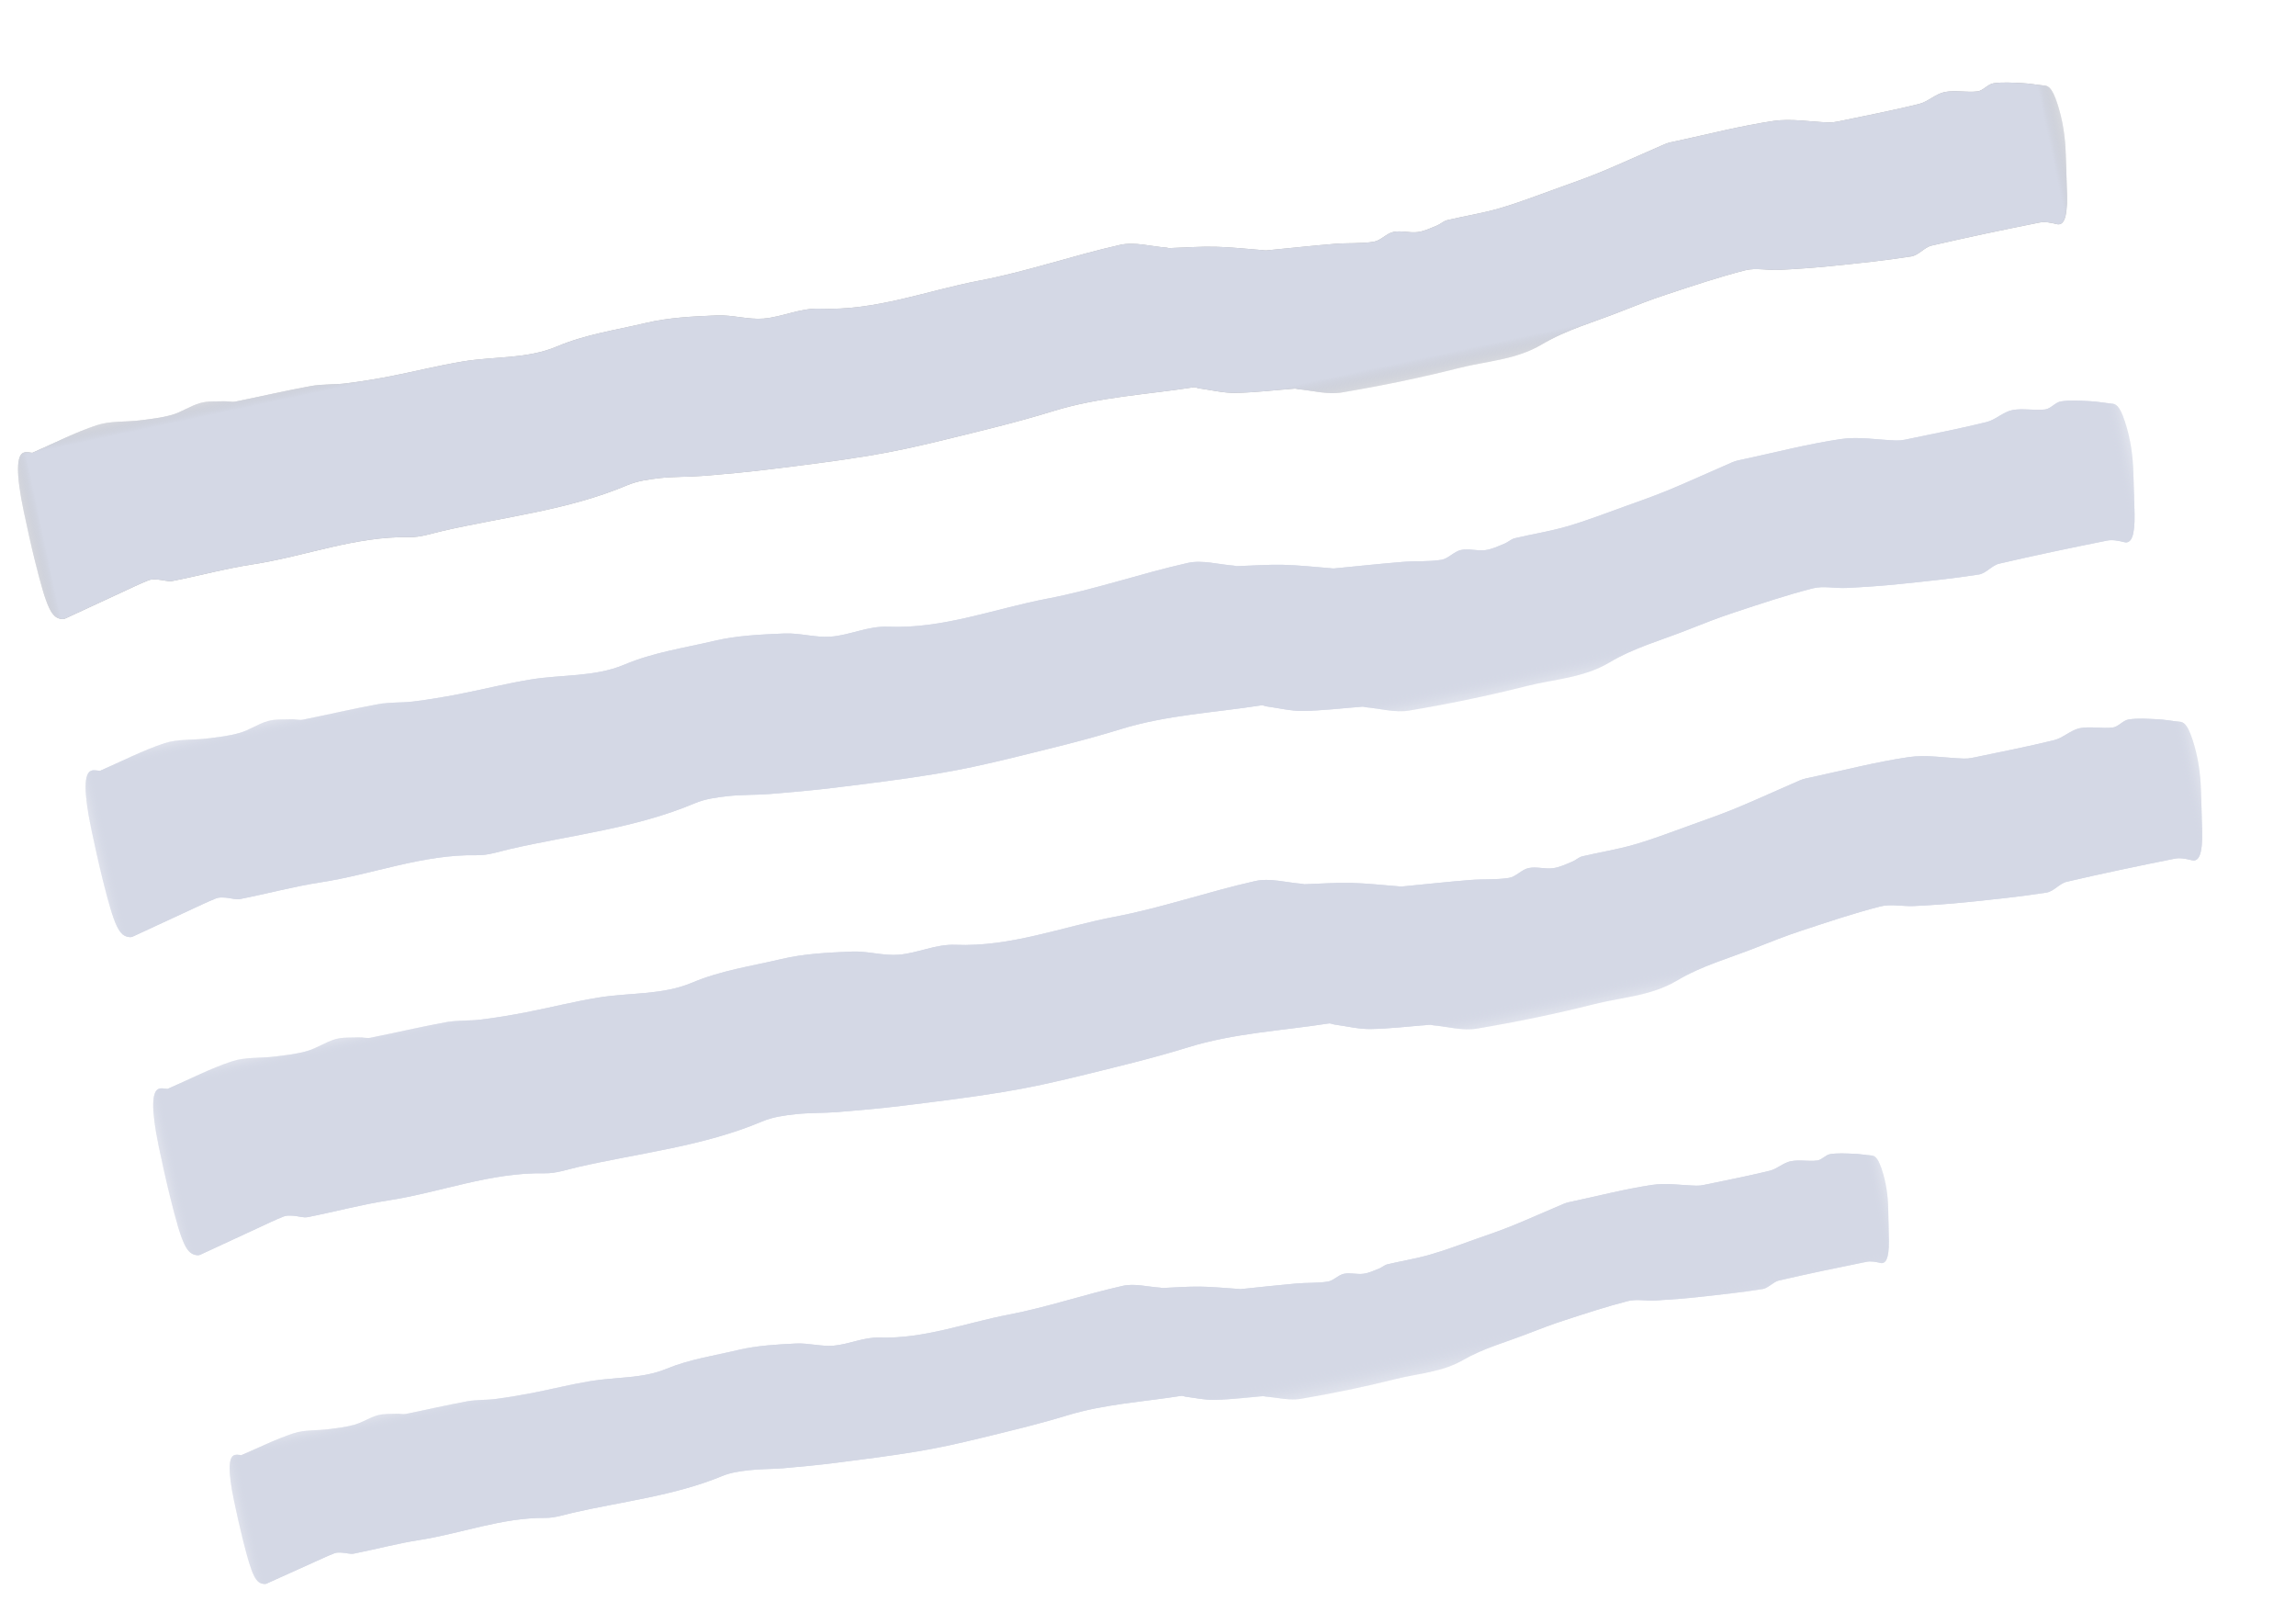
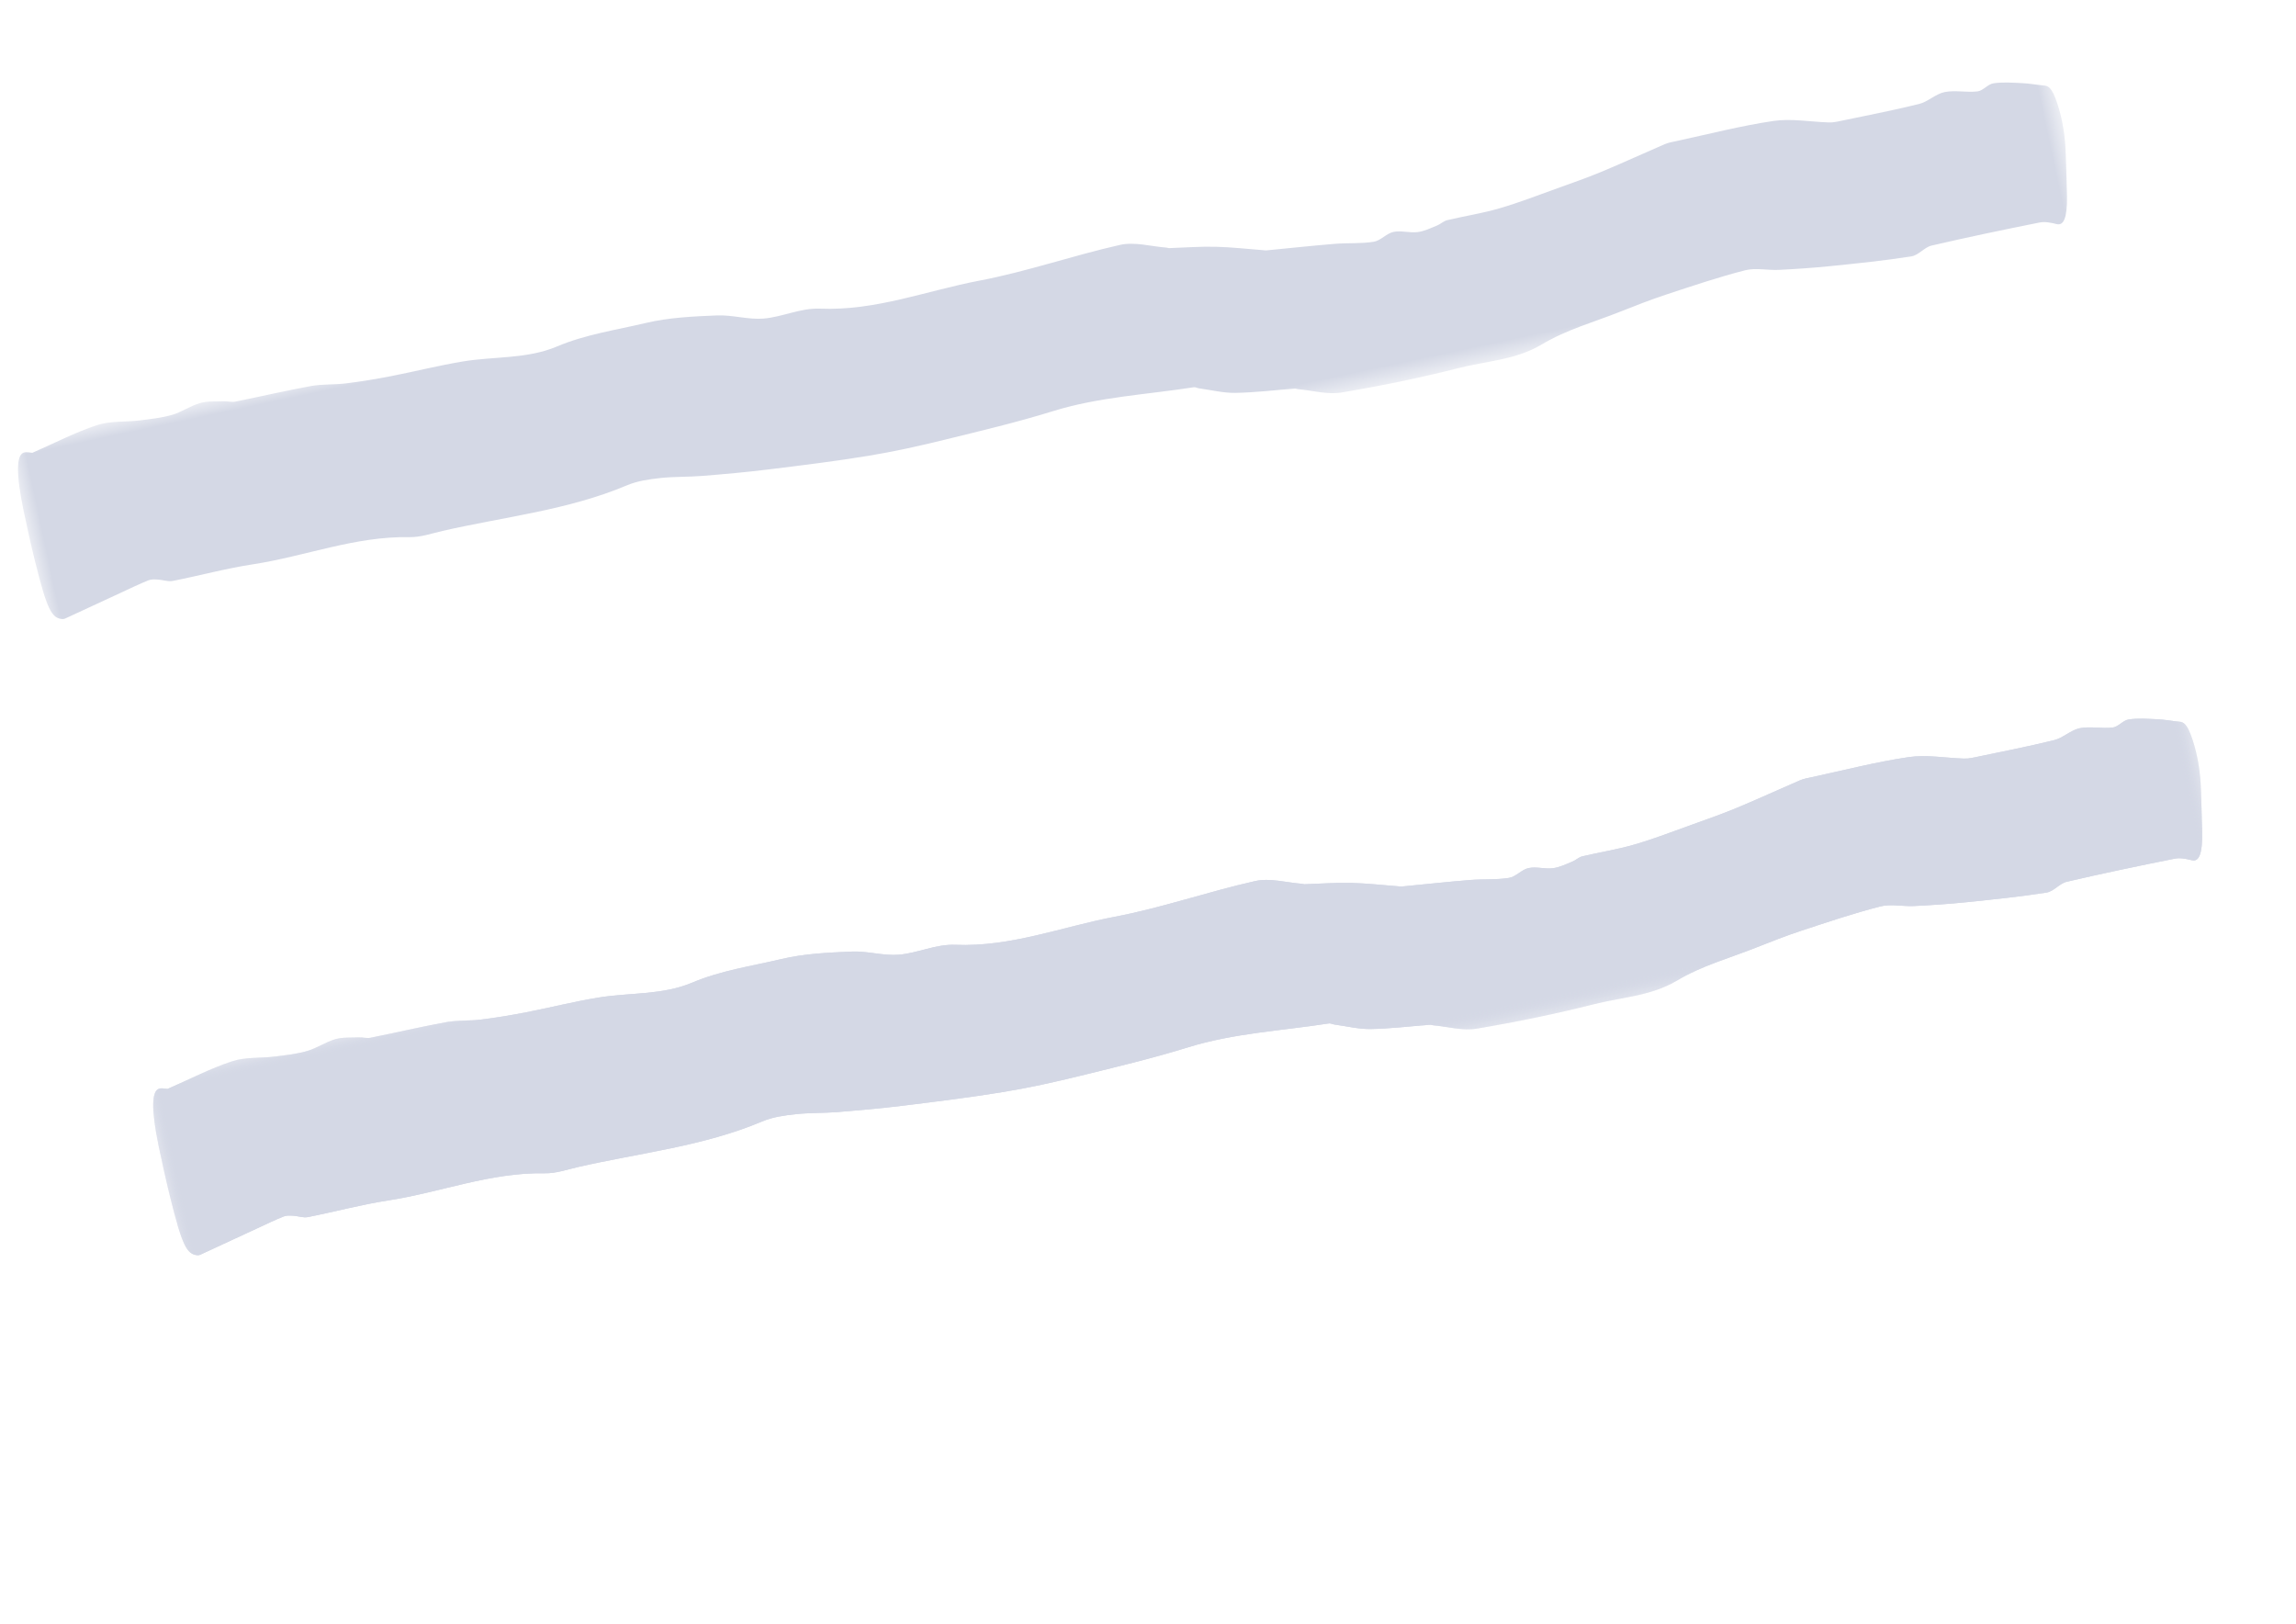
<svg xmlns="http://www.w3.org/2000/svg" xmlns:xlink="http://www.w3.org/1999/xlink" width="82px" height="58px" viewBox="0 0 82 58" version="1.1">
  <title>Group 25</title>
  <defs>
    <polygon id="path-1" points="0 0 74.102 0 74.102 8.165 0 8.165" />
    <polygon id="path-3" points="0 0 74.102 0 74.102 8.165 0 8.165" />
    <polygon id="path-5" points="0 0 74.102 0 74.102 8.165 0 8.165" />
-     <polygon id="path-7" points="0 0 74.102 0 74.102 8.165 0 8.165" />
    <polygon id="path-9" points="0 0 74.102 0 74.102 8.165 0 8.165" />
    <polygon id="path-11" points="0 0 74.102 0 74.102 8.165 0 8.165" />
-     <polygon id="path-13" points="0 0 60.05 0 60.05 6.326 0 6.326" />
-     <polygon id="path-15" points="0 0 60.05 0 60.05 6.326 0 6.326" />
  </defs>
  <g id="Page-1" stroke="none" stroke-width="1" fill="none" fill-rule="evenodd">
    <g id="Contextual-advertising-design" transform="translate(-122, -4694)">
      <g id="Group-25" transform="translate(163.045, 4723.162) rotate(-12) translate(-163.045, -4723.162) translate(125.993, 4701.662)">
        <g id="Group-3" transform="translate(0, 0)">
          <mask id="mask-2" fill="white">
            <use xlink:href="#path-1" />
          </mask>
          <g id="Clip-2" />
-           <path d="M0.735,0.498 C1.585,0.323 2.39,0.099 3.197,0.011 C3.703,-0.044 4.209,0.117 4.716,0.162 C5.111,0.196 5.505,0.237 5.9,0.209 C6.256,0.183 6.611,0.029 6.968,0.005 C7.249,-0.015 7.53,0.072 7.811,0.12 C7.942,0.143 8.073,0.215 8.205,0.216 C9.126,0.227 10.047,0.207 10.968,0.234 C11.38,0.247 11.793,0.366 12.206,0.401 C12.75,0.448 13.294,0.473 13.839,0.483 C14.713,0.498 15.587,0.463 16.461,0.504 C17.587,0.556 18.716,0.898 19.84,0.681 C20.94,0.468 22.038,0.544 23.136,0.518 C23.981,0.498 24.826,0.64 25.67,0.782 C26.204,0.871 26.737,1.169 27.271,1.238 C27.955,1.325 28.642,1.137 29.326,1.312 C31.251,1.805 33.177,1.475 35.103,1.516 C36.83,1.554 38.556,1.331 40.283,1.312 C40.816,1.307 41.349,1.598 41.882,1.753 C41.911,1.762 41.938,1.783 41.967,1.789 C42.511,1.886 43.055,1.958 43.598,2.086 C44.141,2.214 44.684,2.397 45.226,2.556 C45.264,2.566 45.302,2.585 45.339,2.59 C46.156,2.683 46.972,2.765 47.788,2.87 C48.247,2.929 48.705,3.064 49.164,3.086 C49.416,3.098 49.669,2.889 49.921,2.889 C50.202,2.889 50.483,3.05 50.763,3.074 C51.007,3.096 51.251,3.032 51.495,2.989 C51.626,2.966 51.757,2.881 51.888,2.878 C52.527,2.862 53.166,2.9 53.805,2.852 C54.528,2.799 55.25,2.681 55.973,2.582 C56.535,2.506 57.098,2.434 57.661,2.329 C58.457,2.179 59.254,1.998 60.05,1.839 C60.191,1.811 60.332,1.817 60.473,1.817 C61.657,1.814 62.841,1.761 64.025,1.835 C64.662,1.876 65.299,2.138 65.936,2.295 C66.039,2.321 66.142,2.332 66.245,2.332 C67.242,2.335 68.238,2.356 69.234,2.323 C69.562,2.313 69.89,2.093 70.217,2.097 C70.602,2.102 70.986,2.283 71.37,2.317 C71.575,2.335 71.782,2.141 71.987,2.154 C72.324,2.174 72.66,2.274 72.997,2.362 C73.241,2.425 73.483,2.528 73.726,2.602 C73.861,2.644 73.998,2.689 74.068,3.322 C74.142,3.996 74.088,4.603 73.991,5.143 C73.901,5.645 73.812,6.162 73.718,6.646 C73.566,7.418 73.374,7.65 73.154,7.542 C72.958,7.446 72.762,7.361 72.566,7.358 C71.249,7.342 69.933,7.337 68.617,7.362 C68.356,7.368 68.094,7.605 67.832,7.59 C66.874,7.538 65.917,7.434 64.96,7.331 C64.341,7.264 63.722,7.176 63.103,7.076 C62.709,7.012 62.316,6.825 61.922,6.84 C60.946,6.881 59.969,6.994 58.994,7.101 C58.412,7.164 57.83,7.261 57.249,7.36 C56.255,7.529 55.26,7.584 54.268,7.921 C53.244,8.269 52.221,8.089 51.198,8.129 C49.769,8.184 48.341,8.175 46.912,8.112 C46.416,8.09 45.921,7.827 45.425,7.673 C45.387,7.661 45.35,7.634 45.312,7.629 C44.609,7.534 43.905,7.473 43.202,7.336 C42.79,7.255 42.379,7.056 41.968,6.908 C41.911,6.888 41.856,6.836 41.799,6.832 C40.1,6.739 38.399,6.464 36.7,6.621 C35.368,6.743 34.037,6.773 32.705,6.815 C31.775,6.845 30.845,6.853 29.916,6.81 C28.713,6.754 27.512,6.648 26.31,6.543 C25.531,6.475 24.752,6.381 23.974,6.28 C23.477,6.216 22.98,6.091 22.483,6.041 C22.08,6.003 21.676,5.97 21.274,6.047 C19.011,6.482 16.746,6.235 14.482,6.272 C14.08,6.279 13.676,6.334 13.277,6.242 C11.389,5.804 9.501,6.138 7.613,6.03 C6.637,5.973 5.662,6.03 4.686,6.015 C4.517,6.012 4.349,5.903 4.181,5.858 C4.069,5.827 3.956,5.794 3.844,5.813 C3.506,5.872 3.169,5.955 2.832,6.032 C2.129,6.191 1.427,6.354 0.724,6.513 C0.668,6.526 0.611,6.544 0.555,6.528 C0.174,6.425 0.084,6.063 0.023,4.288 C0.003,3.684 -0.002,3.061 -0,2.448 C0.006,1.126 0.155,0.45 0.441,0.426 C0.553,0.416 0.666,0.479 0.735,0.498" id="Fill-1" fill="#AFAFAF" mask="url(#mask-2)" />
        </g>
        <g id="Group-6" transform="translate(0, 0)">
          <mask id="mask-4" fill="white">
            <use xlink:href="#path-3" />
          </mask>
          <g id="Clip-5" />
          <path d="M0.735,0.498 C1.585,0.323 2.39,0.099 3.197,0.011 C3.703,-0.044 4.209,0.117 4.716,0.162 C5.111,0.196 5.505,0.237 5.9,0.209 C6.256,0.183 6.611,0.029 6.968,0.005 C7.249,-0.015 7.53,0.072 7.811,0.12 C7.942,0.143 8.073,0.215 8.205,0.216 C9.126,0.227 10.047,0.207 10.968,0.234 C11.38,0.247 11.793,0.366 12.206,0.401 C12.75,0.448 13.294,0.473 13.839,0.483 C14.713,0.498 15.587,0.463 16.461,0.504 C17.587,0.556 18.716,0.898 19.84,0.681 C20.94,0.468 22.038,0.544 23.136,0.518 C23.981,0.498 24.826,0.64 25.67,0.782 C26.204,0.871 26.737,1.169 27.271,1.238 C27.955,1.325 28.642,1.137 29.326,1.312 C31.251,1.805 33.177,1.475 35.103,1.516 C36.83,1.554 38.556,1.331 40.283,1.312 C40.816,1.307 41.349,1.598 41.882,1.753 C41.911,1.762 41.938,1.783 41.967,1.789 C42.511,1.886 43.055,1.958 43.598,2.086 C44.141,2.214 44.684,2.397 45.226,2.556 C45.264,2.566 45.302,2.585 45.339,2.59 C46.156,2.683 46.972,2.765 47.788,2.87 C48.247,2.929 48.705,3.064 49.164,3.086 C49.416,3.098 49.669,2.889 49.921,2.889 C50.202,2.889 50.483,3.05 50.763,3.074 C51.007,3.096 51.251,3.032 51.495,2.989 C51.626,2.966 51.757,2.881 51.888,2.878 C52.527,2.862 53.166,2.9 53.805,2.852 C54.528,2.799 55.25,2.681 55.973,2.582 C56.535,2.506 57.098,2.434 57.661,2.329 C58.457,2.179 59.254,1.998 60.05,1.839 C60.191,1.811 60.332,1.817 60.473,1.817 C61.657,1.814 62.841,1.761 64.025,1.835 C64.662,1.876 65.299,2.138 65.936,2.295 C66.039,2.321 66.142,2.332 66.245,2.332 C67.242,2.335 68.238,2.356 69.234,2.323 C69.562,2.313 69.89,2.093 70.217,2.097 C70.602,2.102 70.986,2.283 71.37,2.317 C71.575,2.335 71.782,2.141 71.987,2.154 C72.324,2.174 72.66,2.274 72.997,2.362 C73.241,2.425 73.483,2.528 73.726,2.602 C73.861,2.644 73.998,2.689 74.068,3.322 C74.142,3.996 74.088,4.603 73.991,5.143 C73.901,5.645 73.812,6.162 73.718,6.646 C73.566,7.418 73.374,7.65 73.154,7.542 C72.958,7.446 72.762,7.361 72.566,7.358 C71.249,7.342 69.933,7.337 68.617,7.362 C68.356,7.368 68.094,7.605 67.832,7.59 C66.874,7.538 65.917,7.434 64.96,7.331 C64.341,7.264 63.722,7.176 63.103,7.076 C62.709,7.012 62.316,6.825 61.922,6.84 C60.946,6.881 59.969,6.994 58.994,7.101 C58.412,7.164 57.83,7.261 57.249,7.36 C56.255,7.529 55.26,7.584 54.268,7.921 C53.244,8.269 52.221,8.089 51.198,8.129 C49.769,8.184 48.341,8.175 46.912,8.112 C46.416,8.09 45.921,7.827 45.425,7.673 C45.387,7.661 45.35,7.634 45.312,7.629 C44.609,7.534 43.905,7.473 43.202,7.336 C42.79,7.255 42.379,7.056 41.968,6.908 C41.911,6.888 41.856,6.836 41.799,6.832 C40.1,6.739 38.399,6.464 36.7,6.621 C35.368,6.743 34.037,6.773 32.705,6.815 C31.775,6.845 30.845,6.853 29.916,6.81 C28.713,6.754 27.512,6.648 26.31,6.543 C25.531,6.475 24.752,6.381 23.974,6.28 C23.477,6.216 22.98,6.091 22.483,6.041 C22.08,6.003 21.676,5.97 21.274,6.047 C19.011,6.482 16.746,6.235 14.482,6.272 C14.08,6.279 13.676,6.334 13.277,6.242 C11.389,5.804 9.501,6.138 7.613,6.03 C6.637,5.973 5.662,6.03 4.686,6.015 C4.517,6.012 4.349,5.903 4.181,5.858 C4.069,5.827 3.956,5.794 3.844,5.813 C3.506,5.872 3.169,5.955 2.832,6.032 C2.129,6.191 1.427,6.354 0.724,6.513 C0.668,6.526 0.611,6.544 0.555,6.528 C0.174,6.425 0.084,6.063 0.023,4.288 C0.003,3.684 -0.002,3.061 -0,2.448 C0.006,1.126 0.155,0.45 0.441,0.426 C0.553,0.416 0.666,0.479 0.735,0.498" id="Fill-4" fill="#D4D8E5" mask="url(#mask-4)" />
        </g>
        <g id="Group-9" transform="translate(0, 11.611)">
          <mask id="mask-6" fill="white">
            <use xlink:href="#path-5" />
          </mask>
          <g id="Clip-8" />
-           <path d="M0.735,0.498 C1.585,0.323 2.39,0.099 3.197,0.011 C3.703,-0.043 4.209,0.118 4.716,0.162 C5.111,0.197 5.505,0.238 5.9,0.209 C6.256,0.184 6.611,0.03 6.968,0.005 C7.249,-0.014 7.53,0.073 7.811,0.12 C7.942,0.143 8.073,0.215 8.205,0.217 C9.126,0.228 10.047,0.207 10.968,0.234 C11.38,0.247 11.793,0.367 12.206,0.402 C12.75,0.449 13.294,0.473 13.839,0.483 C14.713,0.498 15.587,0.463 16.461,0.505 C17.587,0.557 18.716,0.898 19.84,0.682 C20.94,0.469 22.038,0.544 23.136,0.519 C23.981,0.498 24.826,0.64 25.67,0.782 C26.204,0.872 26.737,1.169 27.271,1.238 C27.955,1.326 28.642,1.138 29.326,1.313 C31.251,1.805 33.177,1.476 35.103,1.517 C36.83,1.554 38.556,1.332 40.283,1.313 C40.816,1.308 41.349,1.598 41.882,1.753 C41.911,1.762 41.938,1.784 41.967,1.789 C42.511,1.886 43.055,1.959 43.598,2.086 C44.141,2.214 44.684,2.397 45.226,2.556 C45.264,2.566 45.302,2.585 45.339,2.59 C46.156,2.683 46.972,2.766 47.788,2.871 C48.247,2.93 48.705,3.064 49.164,3.087 C49.416,3.099 49.669,2.889 49.921,2.889 C50.202,2.889 50.483,3.05 50.763,3.074 C51.007,3.096 51.251,3.032 51.495,2.989 C51.626,2.966 51.757,2.881 51.888,2.878 C52.527,2.863 53.166,2.9 53.805,2.852 C54.528,2.799 55.25,2.681 55.973,2.583 C56.535,2.506 57.098,2.435 57.661,2.329 C58.457,2.18 59.254,1.999 60.05,1.84 C60.191,1.812 60.332,1.817 60.473,1.817 C61.657,1.815 62.841,1.761 64.025,1.836 C64.662,1.876 65.299,2.138 65.936,2.296 C66.039,2.321 66.142,2.333 66.245,2.333 C67.242,2.336 68.238,2.356 69.234,2.323 C69.562,2.313 69.89,2.093 70.217,2.097 C70.602,2.103 70.986,2.284 71.37,2.318 C71.575,2.336 71.782,2.142 71.987,2.155 C72.324,2.174 72.66,2.275 72.997,2.362 C73.241,2.425 73.483,2.528 73.726,2.603 C73.861,2.644 73.998,2.689 74.068,3.323 C74.142,3.996 74.088,4.603 73.991,5.143 C73.901,5.645 73.812,6.162 73.718,6.646 C73.566,7.419 73.374,7.651 73.154,7.542 C72.958,7.447 72.762,7.361 72.566,7.358 C71.249,7.342 69.933,7.337 68.617,7.363 C68.356,7.368 68.094,7.605 67.832,7.591 C66.874,7.539 65.917,7.434 64.96,7.332 C64.341,7.265 63.722,7.177 63.103,7.076 C62.709,7.013 62.316,6.825 61.922,6.841 C60.946,6.881 59.969,6.995 58.994,7.101 C58.412,7.165 57.83,7.261 57.249,7.36 C56.255,7.529 55.26,7.584 54.268,7.921 C53.244,8.269 52.221,8.09 51.198,8.129 C49.769,8.184 48.341,8.175 46.912,8.112 C46.416,8.09 45.921,7.828 45.425,7.673 C45.387,7.662 45.35,7.634 45.312,7.63 C44.609,7.535 43.905,7.473 43.202,7.337 C42.79,7.255 42.379,7.056 41.968,6.908 C41.911,6.888 41.856,6.836 41.799,6.833 C40.1,6.74 38.399,6.465 36.7,6.621 C35.368,6.743 34.037,6.774 32.705,6.816 C31.775,6.845 30.845,6.854 29.916,6.81 C28.713,6.754 27.512,6.648 26.31,6.544 C25.531,6.476 24.752,6.381 23.974,6.281 C23.477,6.216 22.98,6.091 22.483,6.042 C22.08,6.003 21.676,5.97 21.274,6.047 C19.011,6.482 16.746,6.235 14.482,6.273 C14.08,6.28 13.676,6.335 13.277,6.242 C11.389,5.804 9.501,6.138 7.613,6.03 C6.637,5.974 5.662,6.03 4.686,6.015 C4.517,6.013 4.349,5.903 4.181,5.858 C4.069,5.828 3.956,5.794 3.844,5.814 C3.506,5.873 3.169,5.955 2.832,6.032 C2.129,6.191 1.427,6.354 0.724,6.513 C0.668,6.526 0.611,6.545 0.555,6.529 C0.174,6.425 0.084,6.063 0.023,4.288 C0.003,3.684 -0.002,3.061 -0,2.449 C0.006,1.126 0.155,0.45 0.441,0.426 C0.553,0.417 0.666,0.48 0.735,0.498" id="Fill-7" fill="#D4D8E5" mask="url(#mask-6)" />
        </g>
        <g id="Group-12" transform="translate(0, 11.611)">
          <mask id="mask-8" fill="white">
            <use xlink:href="#path-7" />
          </mask>
          <g id="Clip-11" />
          <path d="M0.735,0.498 C1.585,0.323 2.39,0.099 3.197,0.011 C3.703,-0.043 4.209,0.118 4.716,0.162 C5.111,0.197 5.505,0.238 5.9,0.209 C6.256,0.184 6.611,0.03 6.968,0.005 C7.249,-0.014 7.53,0.073 7.811,0.12 C7.942,0.143 8.073,0.215 8.205,0.217 C9.126,0.228 10.047,0.207 10.968,0.234 C11.38,0.247 11.793,0.367 12.206,0.402 C12.75,0.449 13.294,0.473 13.839,0.483 C14.713,0.498 15.587,0.463 16.461,0.505 C17.587,0.557 18.716,0.898 19.84,0.682 C20.94,0.469 22.038,0.544 23.136,0.519 C23.981,0.498 24.826,0.64 25.67,0.782 C26.204,0.872 26.737,1.169 27.271,1.238 C27.955,1.326 28.642,1.138 29.326,1.313 C31.251,1.805 33.177,1.476 35.103,1.517 C36.83,1.554 38.556,1.332 40.283,1.313 C40.816,1.308 41.349,1.598 41.882,1.753 C41.911,1.762 41.938,1.784 41.967,1.789 C42.511,1.886 43.055,1.959 43.598,2.086 C44.141,2.214 44.684,2.397 45.226,2.556 C45.264,2.566 45.302,2.585 45.339,2.59 C46.156,2.683 46.972,2.766 47.788,2.871 C48.247,2.93 48.705,3.064 49.164,3.087 C49.416,3.099 49.669,2.889 49.921,2.889 C50.202,2.889 50.483,3.05 50.763,3.074 C51.007,3.096 51.251,3.032 51.495,2.989 C51.626,2.966 51.757,2.881 51.888,2.878 C52.527,2.863 53.166,2.9 53.805,2.852 C54.528,2.799 55.25,2.681 55.973,2.583 C56.535,2.506 57.098,2.435 57.661,2.329 C58.457,2.18 59.254,1.999 60.05,1.84 C60.191,1.812 60.332,1.817 60.473,1.817 C61.657,1.815 62.841,1.761 64.025,1.836 C64.662,1.876 65.299,2.138 65.936,2.296 C66.039,2.321 66.142,2.333 66.245,2.333 C67.242,2.336 68.238,2.356 69.234,2.323 C69.562,2.313 69.89,2.093 70.217,2.097 C70.602,2.103 70.986,2.284 71.37,2.318 C71.575,2.336 71.782,2.142 71.987,2.155 C72.324,2.174 72.66,2.275 72.997,2.362 C73.241,2.425 73.483,2.528 73.726,2.603 C73.861,2.644 73.998,2.689 74.068,3.323 C74.142,3.996 74.088,4.603 73.991,5.143 C73.901,5.645 73.812,6.162 73.718,6.646 C73.566,7.419 73.374,7.651 73.154,7.542 C72.958,7.447 72.762,7.361 72.566,7.358 C71.249,7.342 69.933,7.337 68.617,7.363 C68.356,7.368 68.094,7.605 67.832,7.591 C66.874,7.539 65.917,7.434 64.96,7.332 C64.341,7.265 63.722,7.177 63.103,7.076 C62.709,7.013 62.316,6.825 61.922,6.841 C60.946,6.881 59.969,6.995 58.994,7.101 C58.412,7.165 57.83,7.261 57.249,7.36 C56.255,7.529 55.26,7.584 54.268,7.921 C53.244,8.269 52.221,8.09 51.198,8.129 C49.769,8.184 48.341,8.175 46.912,8.112 C46.416,8.09 45.921,7.828 45.425,7.673 C45.387,7.662 45.35,7.634 45.312,7.63 C44.609,7.535 43.905,7.473 43.202,7.337 C42.79,7.255 42.379,7.056 41.968,6.908 C41.911,6.888 41.856,6.836 41.799,6.833 C40.1,6.74 38.399,6.465 36.7,6.621 C35.368,6.743 34.037,6.774 32.705,6.816 C31.775,6.845 30.845,6.854 29.916,6.81 C28.713,6.754 27.512,6.648 26.31,6.544 C25.531,6.476 24.752,6.381 23.974,6.281 C23.477,6.216 22.98,6.091 22.483,6.042 C22.08,6.003 21.676,5.97 21.274,6.047 C19.011,6.482 16.746,6.235 14.482,6.273 C14.08,6.28 13.676,6.335 13.277,6.242 C11.389,5.804 9.501,6.138 7.613,6.03 C6.637,5.974 5.662,6.03 4.686,6.015 C4.517,6.013 4.349,5.903 4.181,5.858 C4.069,5.828 3.956,5.794 3.844,5.814 C3.506,5.873 3.169,5.955 2.832,6.032 C2.129,6.191 1.427,6.354 0.724,6.513 C0.668,6.526 0.611,6.545 0.555,6.529 C0.174,6.425 0.084,6.063 0.023,4.288 C0.003,3.684 -0.002,3.061 -0,2.449 C0.006,1.126 0.155,0.45 0.441,0.426 C0.553,0.417 0.666,0.48 0.735,0.498" id="Fill-10" fill="#D4D8E5" mask="url(#mask-8)" />
        </g>
        <g id="Group-15" transform="translate(0, 23.223)">
          <mask id="mask-10" fill="white">
            <use xlink:href="#path-9" />
          </mask>
          <g id="Clip-14" />
          <path d="M0.735,0.498 C1.585,0.323 2.39,0.099 3.197,0.011 C3.703,-0.043 4.209,0.118 4.716,0.162 C5.111,0.197 5.505,0.238 5.9,0.209 C6.256,0.184 6.611,0.03 6.968,0.005 C7.249,-0.014 7.53,0.073 7.811,0.12 C7.942,0.143 8.073,0.215 8.205,0.217 C9.126,0.228 10.047,0.207 10.968,0.234 C11.38,0.247 11.793,0.367 12.206,0.402 C12.75,0.449 13.294,0.473 13.839,0.483 C14.713,0.498 15.587,0.463 16.461,0.505 C17.587,0.557 18.716,0.898 19.84,0.682 C20.94,0.469 22.038,0.544 23.136,0.519 C23.981,0.498 24.826,0.64 25.67,0.782 C26.204,0.872 26.737,1.169 27.271,1.238 C27.955,1.326 28.642,1.138 29.326,1.313 C31.251,1.805 33.177,1.476 35.103,1.517 C36.83,1.554 38.556,1.332 40.283,1.313 C40.816,1.308 41.349,1.598 41.882,1.753 C41.911,1.762 41.938,1.784 41.967,1.789 C42.511,1.886 43.055,1.959 43.598,2.086 C44.141,2.214 44.684,2.397 45.226,2.556 C45.264,2.566 45.302,2.585 45.339,2.59 C46.156,2.683 46.972,2.766 47.788,2.871 C48.247,2.93 48.705,3.064 49.164,3.087 C49.416,3.099 49.669,2.889 49.921,2.889 C50.202,2.889 50.483,3.05 50.763,3.074 C51.007,3.096 51.251,3.032 51.495,2.989 C51.626,2.966 51.757,2.881 51.888,2.878 C52.527,2.863 53.166,2.9 53.805,2.852 C54.528,2.799 55.25,2.681 55.973,2.583 C56.535,2.506 57.098,2.435 57.661,2.329 C58.457,2.18 59.254,1.999 60.05,1.84 C60.191,1.812 60.332,1.817 60.473,1.817 C61.657,1.815 62.841,1.761 64.025,1.836 C64.662,1.876 65.299,2.138 65.936,2.296 C66.039,2.321 66.142,2.333 66.245,2.333 C67.242,2.336 68.238,2.356 69.234,2.323 C69.562,2.313 69.89,2.093 70.217,2.097 C70.602,2.103 70.986,2.284 71.37,2.318 C71.575,2.336 71.782,2.142 71.987,2.155 C72.324,2.174 72.66,2.275 72.997,2.362 C73.241,2.425 73.483,2.528 73.726,2.603 C73.861,2.644 73.998,2.689 74.068,3.323 C74.142,3.996 74.088,4.603 73.991,5.143 C73.901,5.645 73.812,6.162 73.718,6.646 C73.566,7.419 73.374,7.651 73.154,7.542 C72.958,7.447 72.762,7.361 72.566,7.358 C71.249,7.342 69.933,7.337 68.617,7.363 C68.356,7.368 68.094,7.605 67.832,7.591 C66.874,7.539 65.917,7.434 64.96,7.332 C64.341,7.265 63.722,7.177 63.103,7.076 C62.709,7.013 62.316,6.825 61.922,6.841 C60.946,6.881 59.969,6.995 58.994,7.101 C58.412,7.165 57.83,7.261 57.249,7.36 C56.255,7.529 55.26,7.584 54.268,7.921 C53.244,8.269 52.221,8.09 51.198,8.129 C49.769,8.184 48.341,8.175 46.912,8.112 C46.416,8.09 45.921,7.828 45.425,7.673 C45.387,7.662 45.35,7.634 45.312,7.63 C44.609,7.535 43.905,7.473 43.202,7.337 C42.79,7.255 42.379,7.056 41.968,6.908 C41.911,6.888 41.856,6.836 41.799,6.833 C40.1,6.74 38.399,6.465 36.7,6.621 C35.368,6.743 34.037,6.774 32.705,6.816 C31.775,6.845 30.845,6.854 29.916,6.81 C28.713,6.754 27.512,6.648 26.31,6.544 C25.531,6.476 24.752,6.381 23.974,6.281 C23.477,6.216 22.98,6.091 22.483,6.042 C22.08,6.003 21.676,5.97 21.274,6.047 C19.011,6.482 16.746,6.235 14.482,6.273 C14.08,6.28 13.676,6.335 13.277,6.242 C11.389,5.804 9.501,6.138 7.613,6.03 C6.637,5.974 5.662,6.03 4.686,6.015 C4.517,6.013 4.349,5.903 4.181,5.858 C4.069,5.828 3.956,5.794 3.844,5.814 C3.506,5.873 3.169,5.955 2.832,6.032 C2.129,6.191 1.427,6.354 0.724,6.513 C0.668,6.526 0.611,6.545 0.555,6.529 C0.174,6.425 0.084,6.062 0.023,4.288 C0.003,3.684 -0.002,3.061 -0,2.449 C0.006,1.126 0.155,0.45 0.441,0.426 C0.553,0.417 0.666,0.48 0.735,0.498" id="Fill-13" fill="#D4D8E5" mask="url(#mask-10)" />
        </g>
        <g id="Group-18" transform="translate(0, 23.223)">
          <mask id="mask-12" fill="white">
            <use xlink:href="#path-11" />
          </mask>
          <g id="Clip-17" />
          <path d="M0.735,0.498 C1.585,0.323 2.39,0.099 3.197,0.011 C3.703,-0.043 4.209,0.118 4.716,0.162 C5.111,0.197 5.505,0.238 5.9,0.209 C6.256,0.184 6.611,0.03 6.968,0.005 C7.249,-0.014 7.53,0.073 7.811,0.12 C7.942,0.143 8.073,0.215 8.205,0.217 C9.126,0.228 10.047,0.207 10.968,0.234 C11.38,0.247 11.793,0.367 12.206,0.402 C12.75,0.449 13.294,0.473 13.839,0.483 C14.713,0.498 15.587,0.463 16.461,0.505 C17.587,0.557 18.716,0.898 19.84,0.682 C20.94,0.469 22.038,0.544 23.136,0.519 C23.981,0.498 24.826,0.64 25.67,0.782 C26.204,0.872 26.737,1.169 27.271,1.238 C27.955,1.326 28.642,1.138 29.326,1.313 C31.251,1.805 33.177,1.476 35.103,1.517 C36.83,1.554 38.556,1.332 40.283,1.313 C40.816,1.308 41.349,1.598 41.882,1.753 C41.911,1.762 41.938,1.784 41.967,1.789 C42.511,1.886 43.055,1.959 43.598,2.086 C44.141,2.214 44.684,2.397 45.226,2.556 C45.264,2.566 45.302,2.585 45.339,2.59 C46.156,2.683 46.972,2.766 47.788,2.871 C48.247,2.93 48.705,3.064 49.164,3.087 C49.416,3.099 49.669,2.889 49.921,2.889 C50.202,2.889 50.483,3.05 50.763,3.074 C51.007,3.096 51.251,3.032 51.495,2.989 C51.626,2.966 51.757,2.881 51.888,2.878 C52.527,2.863 53.166,2.9 53.805,2.852 C54.528,2.799 55.25,2.681 55.973,2.583 C56.535,2.506 57.098,2.435 57.661,2.329 C58.457,2.18 59.254,1.999 60.05,1.84 C60.191,1.812 60.332,1.817 60.473,1.817 C61.657,1.815 62.841,1.761 64.025,1.836 C64.662,1.876 65.299,2.138 65.936,2.296 C66.039,2.321 66.142,2.333 66.245,2.333 C67.242,2.336 68.238,2.356 69.234,2.323 C69.562,2.313 69.89,2.093 70.217,2.097 C70.602,2.103 70.986,2.284 71.37,2.318 C71.575,2.336 71.782,2.142 71.987,2.155 C72.324,2.174 72.66,2.275 72.997,2.362 C73.241,2.425 73.483,2.528 73.726,2.603 C73.861,2.644 73.998,2.689 74.068,3.323 C74.142,3.996 74.088,4.603 73.991,5.143 C73.901,5.645 73.812,6.162 73.718,6.646 C73.566,7.419 73.374,7.651 73.154,7.542 C72.958,7.447 72.762,7.361 72.566,7.358 C71.249,7.342 69.933,7.337 68.617,7.363 C68.356,7.368 68.094,7.605 67.832,7.591 C66.874,7.539 65.917,7.434 64.96,7.332 C64.341,7.265 63.722,7.177 63.103,7.076 C62.709,7.013 62.316,6.825 61.922,6.841 C60.946,6.881 59.969,6.995 58.994,7.101 C58.412,7.165 57.83,7.261 57.249,7.36 C56.255,7.529 55.26,7.584 54.268,7.921 C53.244,8.269 52.221,8.09 51.198,8.129 C49.769,8.184 48.341,8.175 46.912,8.112 C46.416,8.09 45.921,7.828 45.425,7.673 C45.387,7.662 45.35,7.634 45.312,7.63 C44.609,7.535 43.905,7.473 43.202,7.337 C42.79,7.255 42.379,7.056 41.968,6.908 C41.911,6.888 41.856,6.836 41.799,6.833 C40.1,6.74 38.399,6.465 36.7,6.621 C35.368,6.743 34.037,6.774 32.705,6.816 C31.775,6.845 30.845,6.854 29.916,6.81 C28.713,6.754 27.512,6.648 26.31,6.544 C25.531,6.476 24.752,6.381 23.974,6.281 C23.477,6.216 22.98,6.091 22.483,6.042 C22.08,6.003 21.676,5.97 21.274,6.047 C19.011,6.482 16.746,6.235 14.482,6.273 C14.08,6.28 13.676,6.335 13.277,6.242 C11.389,5.804 9.501,6.138 7.613,6.03 C6.637,5.974 5.662,6.03 4.686,6.015 C4.517,6.013 4.349,5.903 4.181,5.858 C4.069,5.828 3.956,5.794 3.844,5.814 C3.506,5.873 3.169,5.955 2.832,6.032 C2.129,6.191 1.427,6.354 0.724,6.513 C0.668,6.526 0.611,6.545 0.555,6.529 C0.174,6.425 0.084,6.062 0.023,4.288 C0.003,3.684 -0.002,3.061 -0,2.449 C0.006,1.126 0.155,0.45 0.441,0.426 C0.553,0.417 0.666,0.48 0.735,0.498" id="Fill-16" fill="#D4D8E5" mask="url(#mask-12)" />
        </g>
        <g id="Group-21" transform="translate(-0, 36.674)">
          <mask id="mask-14" fill="white">
            <use xlink:href="#path-13" />
          </mask>
          <g id="Clip-20" />
-           <path d="M0.596,0.386 C1.285,0.25 1.937,0.077 2.591,0.009 C3.001,-0.034 3.412,0.091 3.822,0.125 C4.142,0.152 4.461,0.184 4.781,0.162 C5.07,0.142 5.358,0.023 5.647,0.004 C5.874,-0.011 6.102,0.056 6.33,0.093 C6.436,0.111 6.542,0.166 6.649,0.168 C7.395,0.176 8.142,0.16 8.888,0.181 C9.223,0.192 9.556,0.284 9.891,0.311 C10.332,0.347 10.773,0.366 11.214,0.374 C11.922,0.386 12.631,0.359 13.339,0.391 C14.252,0.431 15.167,0.696 16.078,0.528 C16.969,0.363 17.858,0.422 18.749,0.401 C19.433,0.386 20.118,0.496 20.802,0.605 C21.235,0.675 21.666,0.906 22.099,0.959 C22.654,1.027 23.211,0.881 23.765,1.017 C25.325,1.398 26.885,1.143 28.446,1.175 C29.845,1.204 31.245,1.032 32.644,1.017 C33.076,1.012 33.508,1.238 33.94,1.358 C33.963,1.365 33.985,1.382 34.009,1.386 C34.449,1.461 34.89,1.517 35.331,1.616 C35.77,1.715 36.21,1.857 36.65,1.98 C36.681,1.988 36.711,2.003 36.741,2.007 C37.403,2.078 38.065,2.143 38.726,2.224 C39.098,2.269 39.469,2.373 39.841,2.391 C40.045,2.401 40.25,2.238 40.455,2.238 C40.682,2.238 40.909,2.363 41.137,2.381 C41.335,2.399 41.532,2.349 41.729,2.316 C41.836,2.298 41.942,2.232 42.048,2.23 C42.566,2.218 43.084,2.246 43.602,2.209 C44.187,2.168 44.773,2.077 45.358,2 C45.814,1.942 46.27,1.886 46.726,1.805 C47.372,1.688 48.017,1.548 48.662,1.425 C48.776,1.403 48.891,1.407 49.005,1.407 C49.964,1.405 50.925,1.364 51.884,1.422 C52.4,1.453 52.916,1.656 53.432,1.779 C53.515,1.798 53.599,1.807 53.683,1.807 C54.49,1.809 55.297,1.825 56.105,1.8 C56.371,1.792 56.636,1.622 56.901,1.624 C57.213,1.628 57.524,1.769 57.835,1.796 C58.002,1.809 58.169,1.659 58.335,1.669 C58.608,1.684 58.882,1.761 59.155,1.83 C59.351,1.878 59.548,1.958 59.745,2.016 C59.854,2.048 59.966,2.083 60.022,2.574 C60.082,3.096 60.038,3.566 59.96,3.984 C59.886,4.373 59.815,4.773 59.738,5.148 C59.615,5.746 59.459,5.927 59.281,5.843 C59.123,5.768 58.963,5.702 58.804,5.7 C57.738,5.688 56.672,5.684 55.605,5.703 C55.393,5.708 55.181,5.891 54.968,5.88 C54.193,5.84 53.417,5.759 52.641,5.68 C52.139,5.628 51.637,5.56 51.136,5.482 C50.817,5.433 50.498,5.287 50.18,5.299 C49.388,5.331 48.597,5.418 47.806,5.501 C47.335,5.55 46.864,5.626 46.393,5.702 C45.587,5.833 44.78,5.876 43.977,6.136 C43.147,6.406 42.318,6.267 41.489,6.298 C40.331,6.34 39.174,6.333 38.016,6.285 C37.614,6.267 37.213,6.064 36.811,5.945 C36.78,5.936 36.75,5.914 36.72,5.91 C36.149,5.837 35.579,5.79 35.009,5.683 C34.675,5.621 34.343,5.467 34.009,5.352 C33.964,5.336 33.919,5.296 33.873,5.293 C32.496,5.221 31.117,5.008 29.74,5.129 C28.661,5.224 27.582,5.248 26.503,5.28 C25.749,5.303 24.996,5.309 24.243,5.276 C23.268,5.232 22.295,5.15 21.321,5.069 C20.689,5.017 20.058,4.943 19.427,4.866 C19.025,4.815 18.622,4.719 18.219,4.681 C17.892,4.65 17.565,4.625 17.24,4.685 C15.406,5.021 13.571,4.83 11.736,4.859 C11.41,4.864 11.083,4.907 10.76,4.836 C9.229,4.497 7.699,4.755 6.17,4.671 C5.379,4.627 4.588,4.671 3.797,4.66 C3.661,4.658 3.524,4.573 3.388,4.538 C3.297,4.514 3.205,4.489 3.115,4.504 C2.841,4.549 2.568,4.614 2.295,4.673 C1.726,4.796 1.156,4.922 0.587,5.045 C0.541,5.055 0.495,5.07 0.45,5.058 C0.141,4.977 0.068,4.696 0.019,3.322 C0.003,2.854 -0.002,2.371 -0,1.897 C0.005,0.872 0.125,0.349 0.357,0.33 C0.449,0.323 0.54,0.371 0.596,0.386" id="Fill-19" fill="#D4D8E5" mask="url(#mask-14)" />
+           <path d="M0.596,0.386 C1.285,0.25 1.937,0.077 2.591,0.009 C3.001,-0.034 3.412,0.091 3.822,0.125 C4.142,0.152 4.461,0.184 4.781,0.162 C5.07,0.142 5.358,0.023 5.647,0.004 C5.874,-0.011 6.102,0.056 6.33,0.093 C6.436,0.111 6.542,0.166 6.649,0.168 C7.395,0.176 8.142,0.16 8.888,0.181 C9.223,0.192 9.556,0.284 9.891,0.311 C10.332,0.347 10.773,0.366 11.214,0.374 C11.922,0.386 12.631,0.359 13.339,0.391 C14.252,0.431 15.167,0.696 16.078,0.528 C16.969,0.363 17.858,0.422 18.749,0.401 C19.433,0.386 20.118,0.496 20.802,0.605 C21.235,0.675 21.666,0.906 22.099,0.959 C22.654,1.027 23.211,0.881 23.765,1.017 C25.325,1.398 26.885,1.143 28.446,1.175 C29.845,1.204 31.245,1.032 32.644,1.017 C33.076,1.012 33.508,1.238 33.94,1.358 C33.963,1.365 33.985,1.382 34.009,1.386 C34.449,1.461 34.89,1.517 35.331,1.616 C35.77,1.715 36.21,1.857 36.65,1.98 C36.681,1.988 36.711,2.003 36.741,2.007 C37.403,2.078 38.065,2.143 38.726,2.224 C39.098,2.269 39.469,2.373 39.841,2.391 C40.045,2.401 40.25,2.238 40.455,2.238 C40.682,2.238 40.909,2.363 41.137,2.381 C41.335,2.399 41.532,2.349 41.729,2.316 C41.836,2.298 41.942,2.232 42.048,2.23 C42.566,2.218 43.084,2.246 43.602,2.209 C44.187,2.168 44.773,2.077 45.358,2 C45.814,1.942 46.27,1.886 46.726,1.805 C47.372,1.688 48.017,1.548 48.662,1.425 C48.776,1.403 48.891,1.407 49.005,1.407 C49.964,1.405 50.925,1.364 51.884,1.422 C52.4,1.453 52.916,1.656 53.432,1.779 C53.515,1.798 53.599,1.807 53.683,1.807 C54.49,1.809 55.297,1.825 56.105,1.8 C56.371,1.792 56.636,1.622 56.901,1.624 C57.213,1.628 57.524,1.769 57.835,1.796 C58.002,1.809 58.169,1.659 58.335,1.669 C58.608,1.684 58.882,1.761 59.155,1.83 C59.351,1.878 59.548,1.958 59.745,2.016 C59.854,2.048 59.966,2.083 60.022,2.574 C60.082,3.096 60.038,3.566 59.96,3.984 C59.886,4.373 59.815,4.773 59.738,5.148 C59.615,5.746 59.459,5.927 59.281,5.843 C59.123,5.768 58.963,5.702 58.804,5.7 C57.738,5.688 56.672,5.684 55.605,5.703 C55.393,5.708 55.181,5.891 54.968,5.88 C54.193,5.84 53.417,5.759 52.641,5.68 C52.139,5.628 51.637,5.56 51.136,5.482 C50.817,5.433 50.498,5.287 50.18,5.299 C49.388,5.331 48.597,5.418 47.806,5.501 C47.335,5.55 46.864,5.626 46.393,5.702 C45.587,5.833 44.78,5.876 43.977,6.136 C43.147,6.406 42.318,6.267 41.489,6.298 C40.331,6.34 39.174,6.333 38.016,6.285 C37.614,6.267 37.213,6.064 36.811,5.945 C36.78,5.936 36.75,5.914 36.72,5.91 C36.149,5.837 35.579,5.79 35.009,5.683 C34.675,5.621 34.343,5.467 34.009,5.352 C33.964,5.336 33.919,5.296 33.873,5.293 C32.496,5.221 31.117,5.008 29.74,5.129 C28.661,5.224 27.582,5.248 26.503,5.28 C25.749,5.303 24.996,5.309 24.243,5.276 C23.268,5.232 22.295,5.15 21.321,5.069 C20.689,5.017 20.058,4.943 19.427,4.866 C19.025,4.815 18.622,4.719 18.219,4.681 C17.892,4.65 17.565,4.625 17.24,4.685 C11.41,4.864 11.083,4.907 10.76,4.836 C9.229,4.497 7.699,4.755 6.17,4.671 C5.379,4.627 4.588,4.671 3.797,4.66 C3.661,4.658 3.524,4.573 3.388,4.538 C3.297,4.514 3.205,4.489 3.115,4.504 C2.841,4.549 2.568,4.614 2.295,4.673 C1.726,4.796 1.156,4.922 0.587,5.045 C0.541,5.055 0.495,5.07 0.45,5.058 C0.141,4.977 0.068,4.696 0.019,3.322 C0.003,2.854 -0.002,2.371 -0,1.897 C0.005,0.872 0.125,0.349 0.357,0.33 C0.449,0.323 0.54,0.371 0.596,0.386" id="Fill-19" fill="#D4D8E5" mask="url(#mask-14)" />
        </g>
        <g id="Group-24" transform="translate(-0, 36.674)">
          <mask id="mask-16" fill="white">
            <use xlink:href="#path-15" />
          </mask>
          <g id="Clip-23" />
          <path d="M0.596,0.386 C1.285,0.25 1.937,0.077 2.591,0.009 C3.001,-0.034 3.412,0.091 3.822,0.125 C4.142,0.152 4.461,0.184 4.781,0.162 C5.07,0.142 5.358,0.023 5.647,0.004 C5.874,-0.011 6.102,0.056 6.33,0.093 C6.436,0.111 6.542,0.166 6.649,0.168 C7.395,0.176 8.142,0.16 8.888,0.181 C9.223,0.192 9.556,0.284 9.891,0.311 C10.332,0.347 10.773,0.366 11.214,0.374 C11.922,0.386 12.631,0.359 13.339,0.391 C14.252,0.431 15.167,0.696 16.078,0.528 C16.969,0.363 17.858,0.422 18.749,0.401 C19.433,0.386 20.118,0.496 20.802,0.605 C21.235,0.675 21.666,0.906 22.099,0.959 C22.654,1.027 23.211,0.881 23.765,1.017 C25.325,1.398 26.885,1.143 28.446,1.175 C29.845,1.204 31.245,1.032 32.644,1.017 C33.076,1.012 33.508,1.238 33.94,1.358 C33.963,1.365 33.985,1.382 34.009,1.386 C34.449,1.461 34.89,1.517 35.331,1.616 C35.77,1.715 36.21,1.857 36.65,1.98 C36.681,1.988 36.711,2.003 36.741,2.007 C37.403,2.078 38.065,2.143 38.726,2.224 C39.098,2.269 39.469,2.373 39.841,2.391 C40.045,2.401 40.25,2.238 40.455,2.238 C40.682,2.238 40.909,2.363 41.137,2.381 C41.335,2.399 41.532,2.349 41.729,2.316 C41.836,2.298 41.942,2.232 42.048,2.23 C42.566,2.218 43.084,2.246 43.602,2.209 C44.187,2.168 44.773,2.077 45.358,2 C45.814,1.942 46.27,1.886 46.726,1.805 C47.372,1.688 48.017,1.548 48.662,1.425 C48.776,1.403 48.891,1.407 49.005,1.407 C49.964,1.405 50.925,1.364 51.884,1.422 C52.4,1.453 52.916,1.656 53.432,1.779 C53.515,1.798 53.599,1.807 53.683,1.807 C54.49,1.809 55.297,1.825 56.105,1.8 C56.371,1.792 56.636,1.622 56.901,1.624 C57.213,1.628 57.524,1.769 57.835,1.796 C58.002,1.809 58.169,1.659 58.335,1.669 C58.608,1.684 58.882,1.761 59.155,1.83 C59.351,1.878 59.548,1.958 59.745,2.016 C59.854,2.048 59.966,2.083 60.022,2.574 C60.082,3.096 60.038,3.566 59.96,3.984 C59.886,4.373 59.815,4.773 59.738,5.148 C59.615,5.746 59.459,5.927 59.281,5.843 C59.123,5.768 58.963,5.702 58.804,5.7 C57.738,5.688 56.672,5.684 55.605,5.703 C55.393,5.708 55.181,5.891 54.968,5.88 C54.193,5.84 53.417,5.759 52.641,5.68 C52.139,5.628 51.637,5.56 51.136,5.482 C50.817,5.433 50.498,5.287 50.18,5.299 C49.388,5.331 48.597,5.418 47.806,5.501 C47.335,5.55 46.864,5.626 46.393,5.702 C45.587,5.833 44.78,5.876 43.977,6.136 C43.147,6.406 42.318,6.267 41.489,6.298 C40.331,6.34 39.174,6.333 38.016,6.285 C37.614,6.267 37.213,6.064 36.811,5.945 C36.78,5.936 36.75,5.914 36.72,5.91 C36.149,5.837 35.579,5.79 35.009,5.683 C34.675,5.621 34.343,5.467 34.009,5.352 C33.964,5.336 33.919,5.296 33.873,5.293 C32.496,5.221 31.117,5.008 29.74,5.129 C28.661,5.224 27.582,5.248 26.503,5.28 C25.749,5.303 24.996,5.309 24.243,5.276 C23.268,5.232 22.295,5.15 21.321,5.069 C20.689,5.017 20.058,4.943 19.427,4.866 C19.025,4.815 18.622,4.719 18.219,4.681 C17.892,4.65 17.565,4.625 17.24,4.685 C15.406,5.021 13.571,4.83 11.736,4.859 C11.41,4.864 11.083,4.907 10.76,4.836 C9.229,4.497 7.699,4.755 6.17,4.671 C5.379,4.627 4.588,4.671 3.797,4.66 C3.661,4.658 3.524,4.573 3.388,4.538 C3.297,4.514 3.205,4.489 3.115,4.504 C2.841,4.549 2.568,4.614 2.295,4.673 C1.726,4.796 1.156,4.922 0.587,5.045 C0.541,5.055 0.495,5.07 0.45,5.058 C0.141,4.977 0.068,4.696 0.019,3.322 C0.003,2.854 -0.002,2.371 -0,1.897 C0.005,0.872 0.125,0.349 0.357,0.33 C0.449,0.323 0.54,0.371 0.596,0.386" id="Fill-22" fill="#D4D8E5" mask="url(#mask-16)" />
        </g>
      </g>
    </g>
  </g>
</svg>